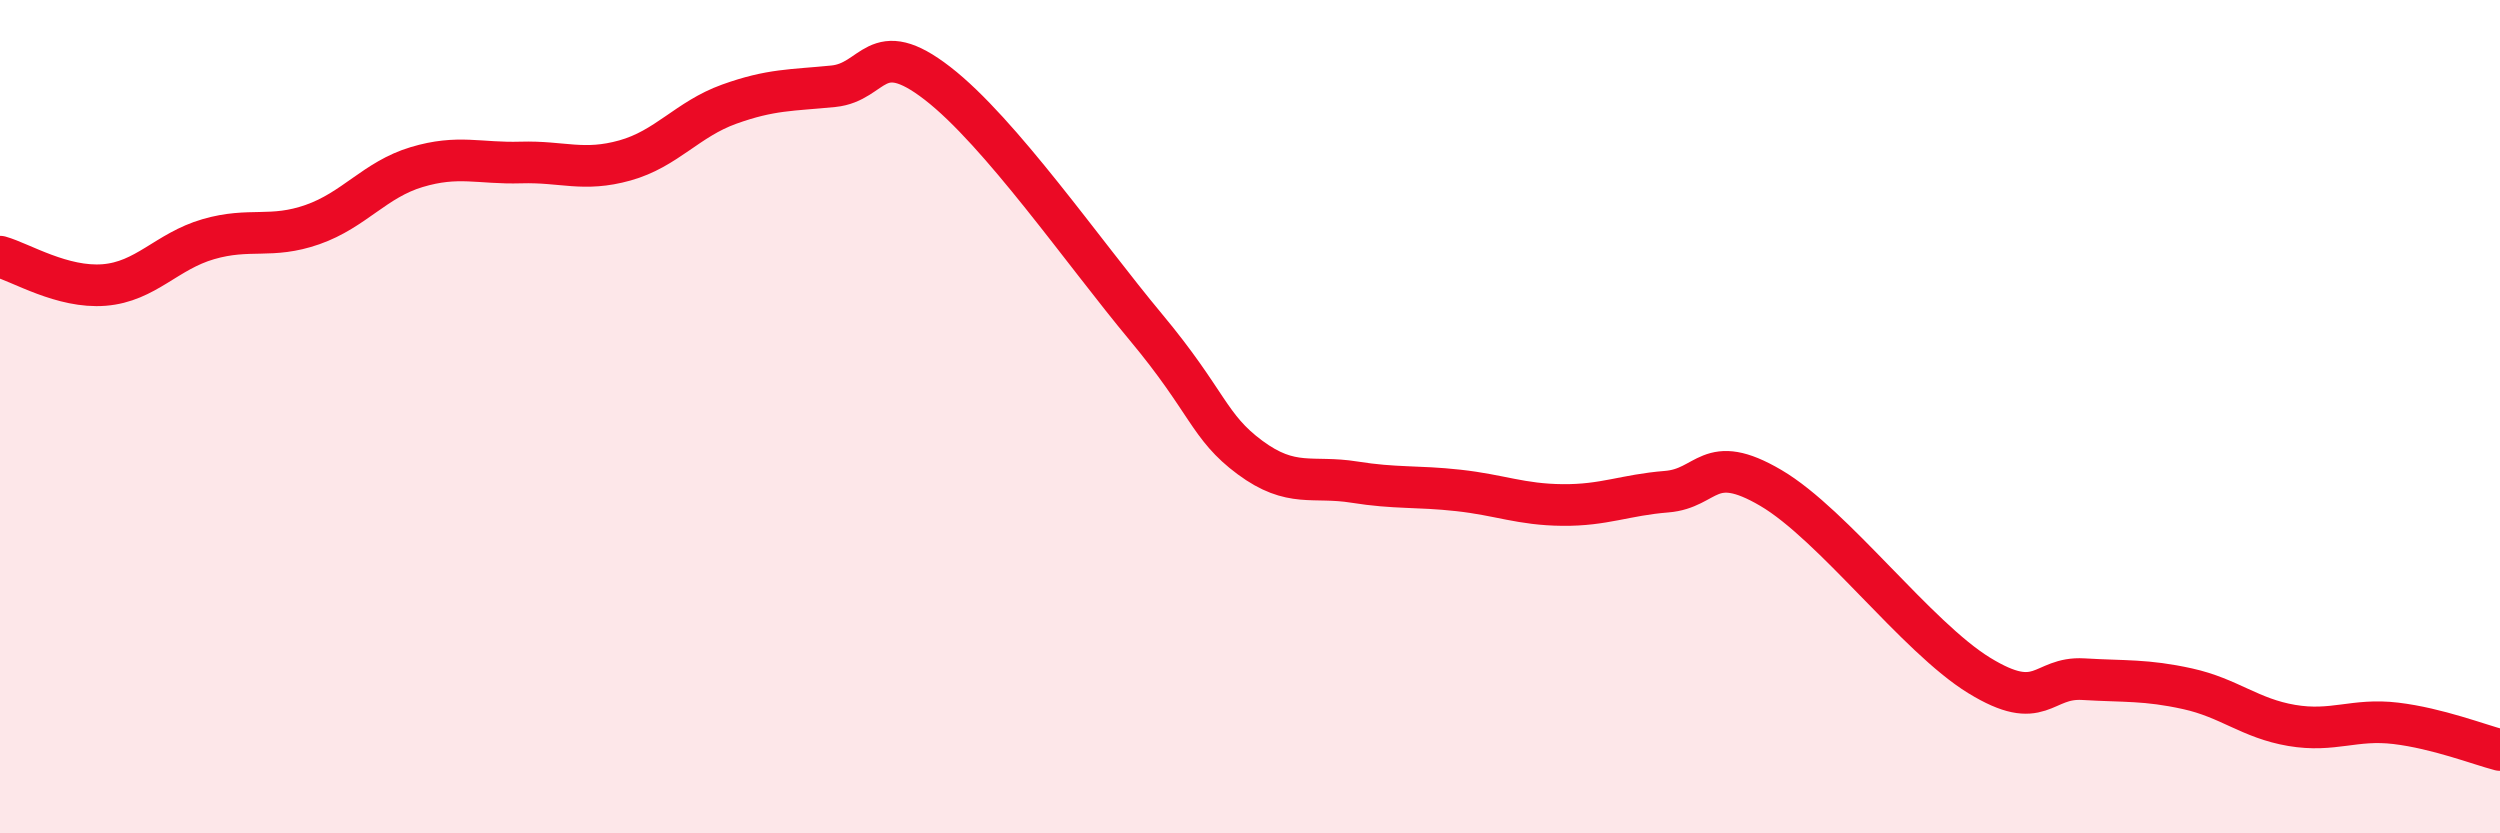
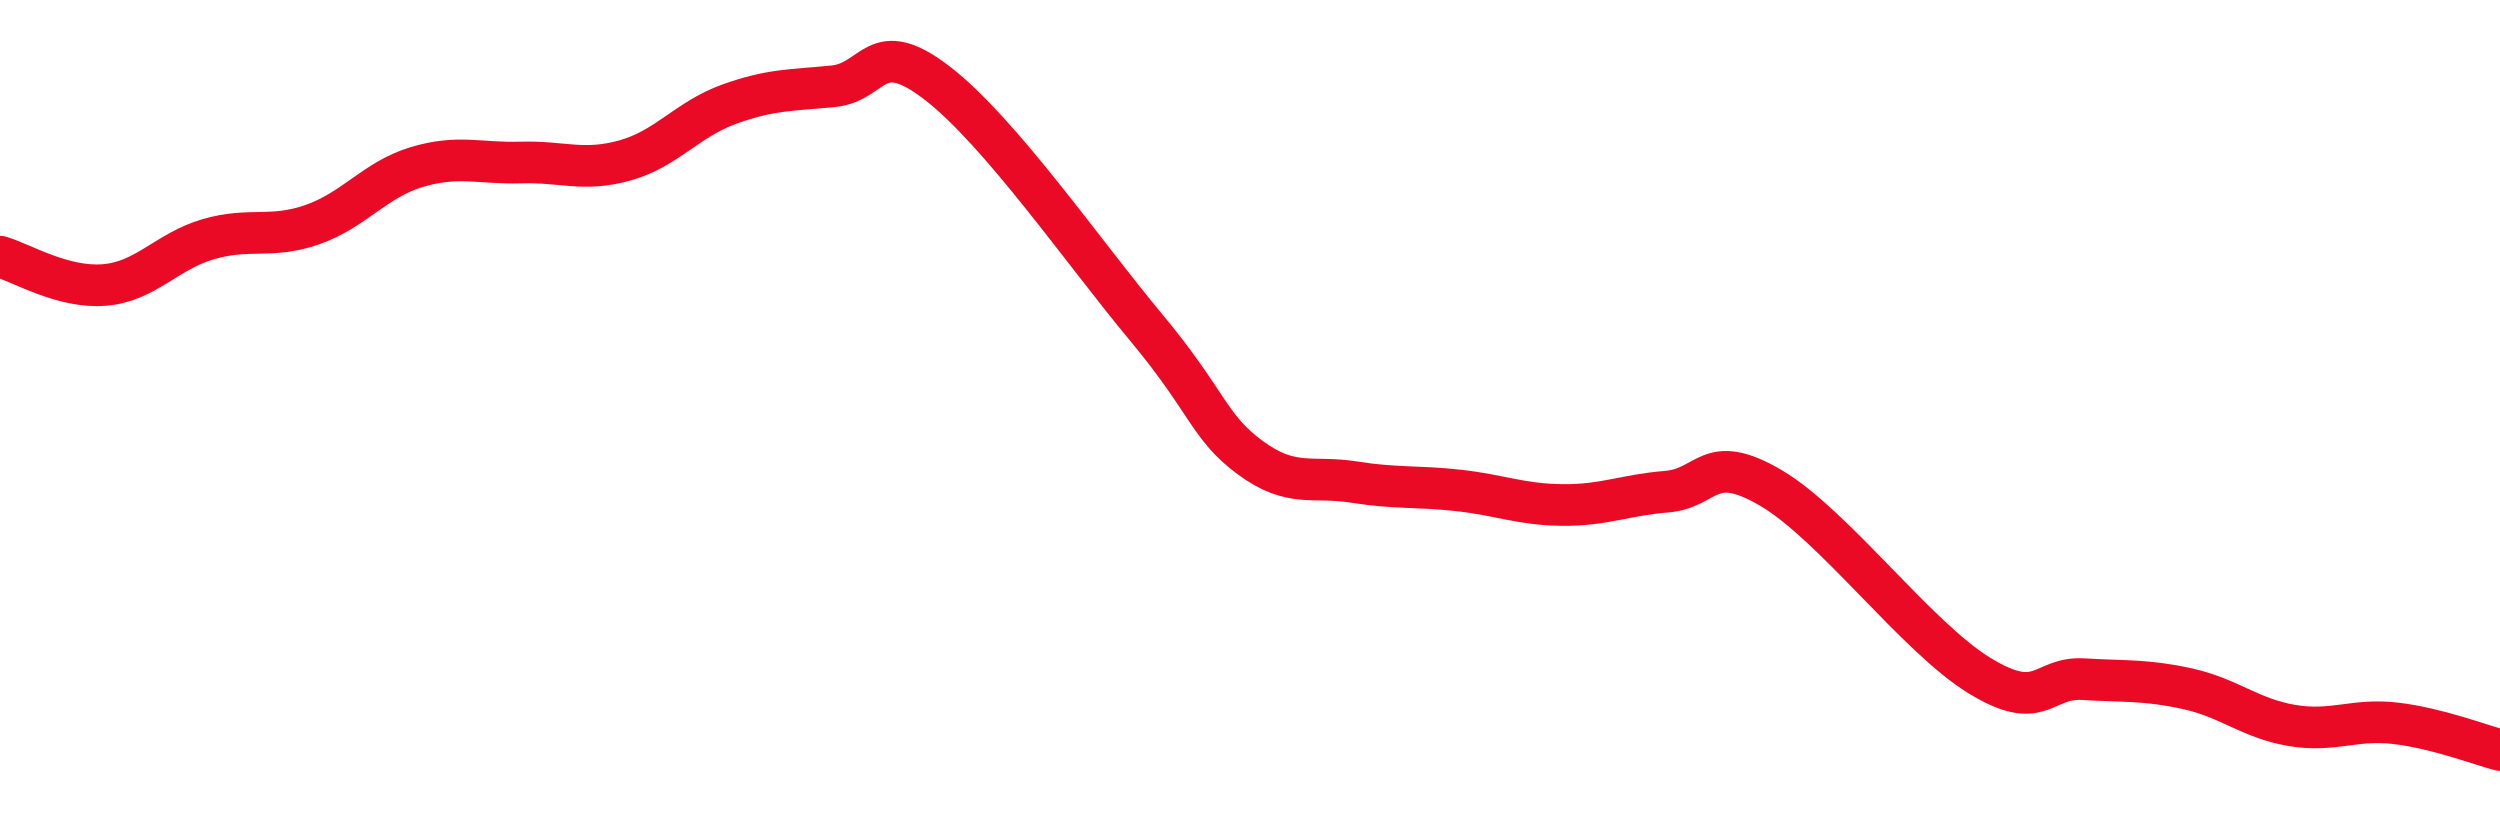
<svg xmlns="http://www.w3.org/2000/svg" width="60" height="20" viewBox="0 0 60 20">
-   <path d="M 0,6.16 C 0.5,6.3 1.5,6.92 2.5,6.84 C 3.5,6.76 4,6.03 5,5.74 C 6,5.45 6.5,5.74 7.5,5.39 C 8.5,5.04 9,4.31 10,4.01 C 11,3.71 11.5,3.93 12.5,3.9 C 13.5,3.87 14,4.13 15,3.85 C 16,3.57 16.5,2.86 17.5,2.5 C 18.5,2.14 19,2.17 20,2.07 C 21,1.97 21,0.84 22.5,2 C 24,3.16 26,6.05 27.5,7.85 C 29,9.65 29,10.24 30,10.98 C 31,11.72 31.5,11.41 32.5,11.57 C 33.5,11.73 34,11.66 35,11.77 C 36,11.88 36.5,12.11 37.5,12.12 C 38.5,12.13 39,11.88 40,11.8 C 41,11.72 41,10.83 42.5,11.71 C 44,12.59 46,15.29 47.5,16.21 C 49,17.13 49,16.24 50,16.3 C 51,16.36 51.5,16.31 52.5,16.53 C 53.5,16.75 54,17.24 55,17.41 C 56,17.58 56.5,17.24 57.5,17.36 C 58.5,17.48 59.5,17.87 60,18L60 20L0 20Z" fill="#EB0A25" opacity="0.1" stroke-linecap="round" stroke-linejoin="round" />
  <path d="M 0,6.16 C 0.5,6.3 1.5,6.92 2.5,6.84 C 3.5,6.76 4,6.03 5,5.74 C 6,5.45 6.5,5.74 7.5,5.39 C 8.5,5.04 9,4.31 10,4.01 C 11,3.71 11.5,3.93 12.5,3.9 C 13.5,3.87 14,4.13 15,3.85 C 16,3.57 16.5,2.86 17.5,2.5 C 18.5,2.14 19,2.17 20,2.07 C 21,1.97 21,0.84 22.5,2 C 24,3.16 26,6.05 27.5,7.85 C 29,9.65 29,10.24 30,10.98 C 31,11.72 31.5,11.41 32.5,11.57 C 33.5,11.73 34,11.66 35,11.77 C 36,11.88 36.5,12.11 37.5,12.12 C 38.5,12.13 39,11.88 40,11.8 C 41,11.72 41,10.83 42.5,11.71 C 44,12.59 46,15.29 47.5,16.21 C 49,17.13 49,16.24 50,16.3 C 51,16.36 51.5,16.31 52.5,16.53 C 53.5,16.75 54,17.24 55,17.41 C 56,17.58 56.5,17.24 57.5,17.36 C 58.5,17.48 59.5,17.87 60,18" stroke="#EB0A25" stroke-width="1" fill="none" stroke-linecap="round" stroke-linejoin="round" />
</svg>